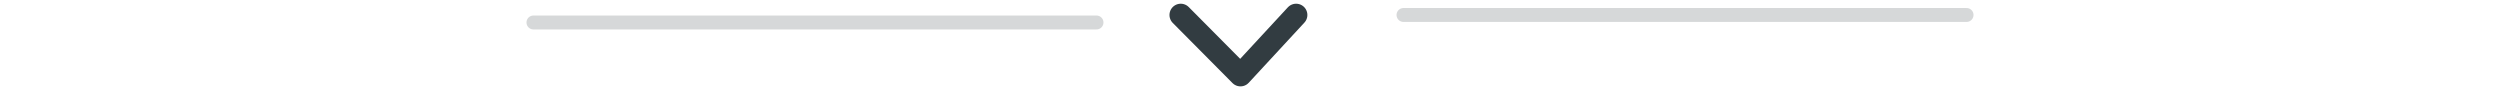
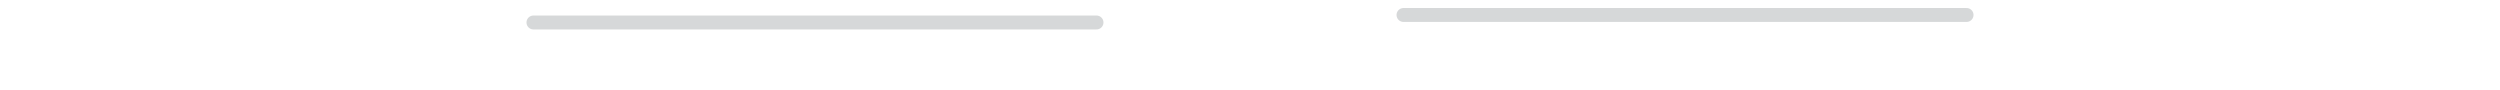
<svg xmlns="http://www.w3.org/2000/svg" width="333" height="12" fill="none" viewBox="0 0 333 12">
  <path stroke="#D6D8D9" stroke-linecap="round" stroke-width="1.854" d="M71.055 2.995h75M186.945 1.995h75" />
-   <path stroke="#323C41" stroke-linecap="round" stroke-linejoin="round" stroke-width="3" d="m172.643 1.995-7.412 8.01-7.957-8.01" />
</svg>